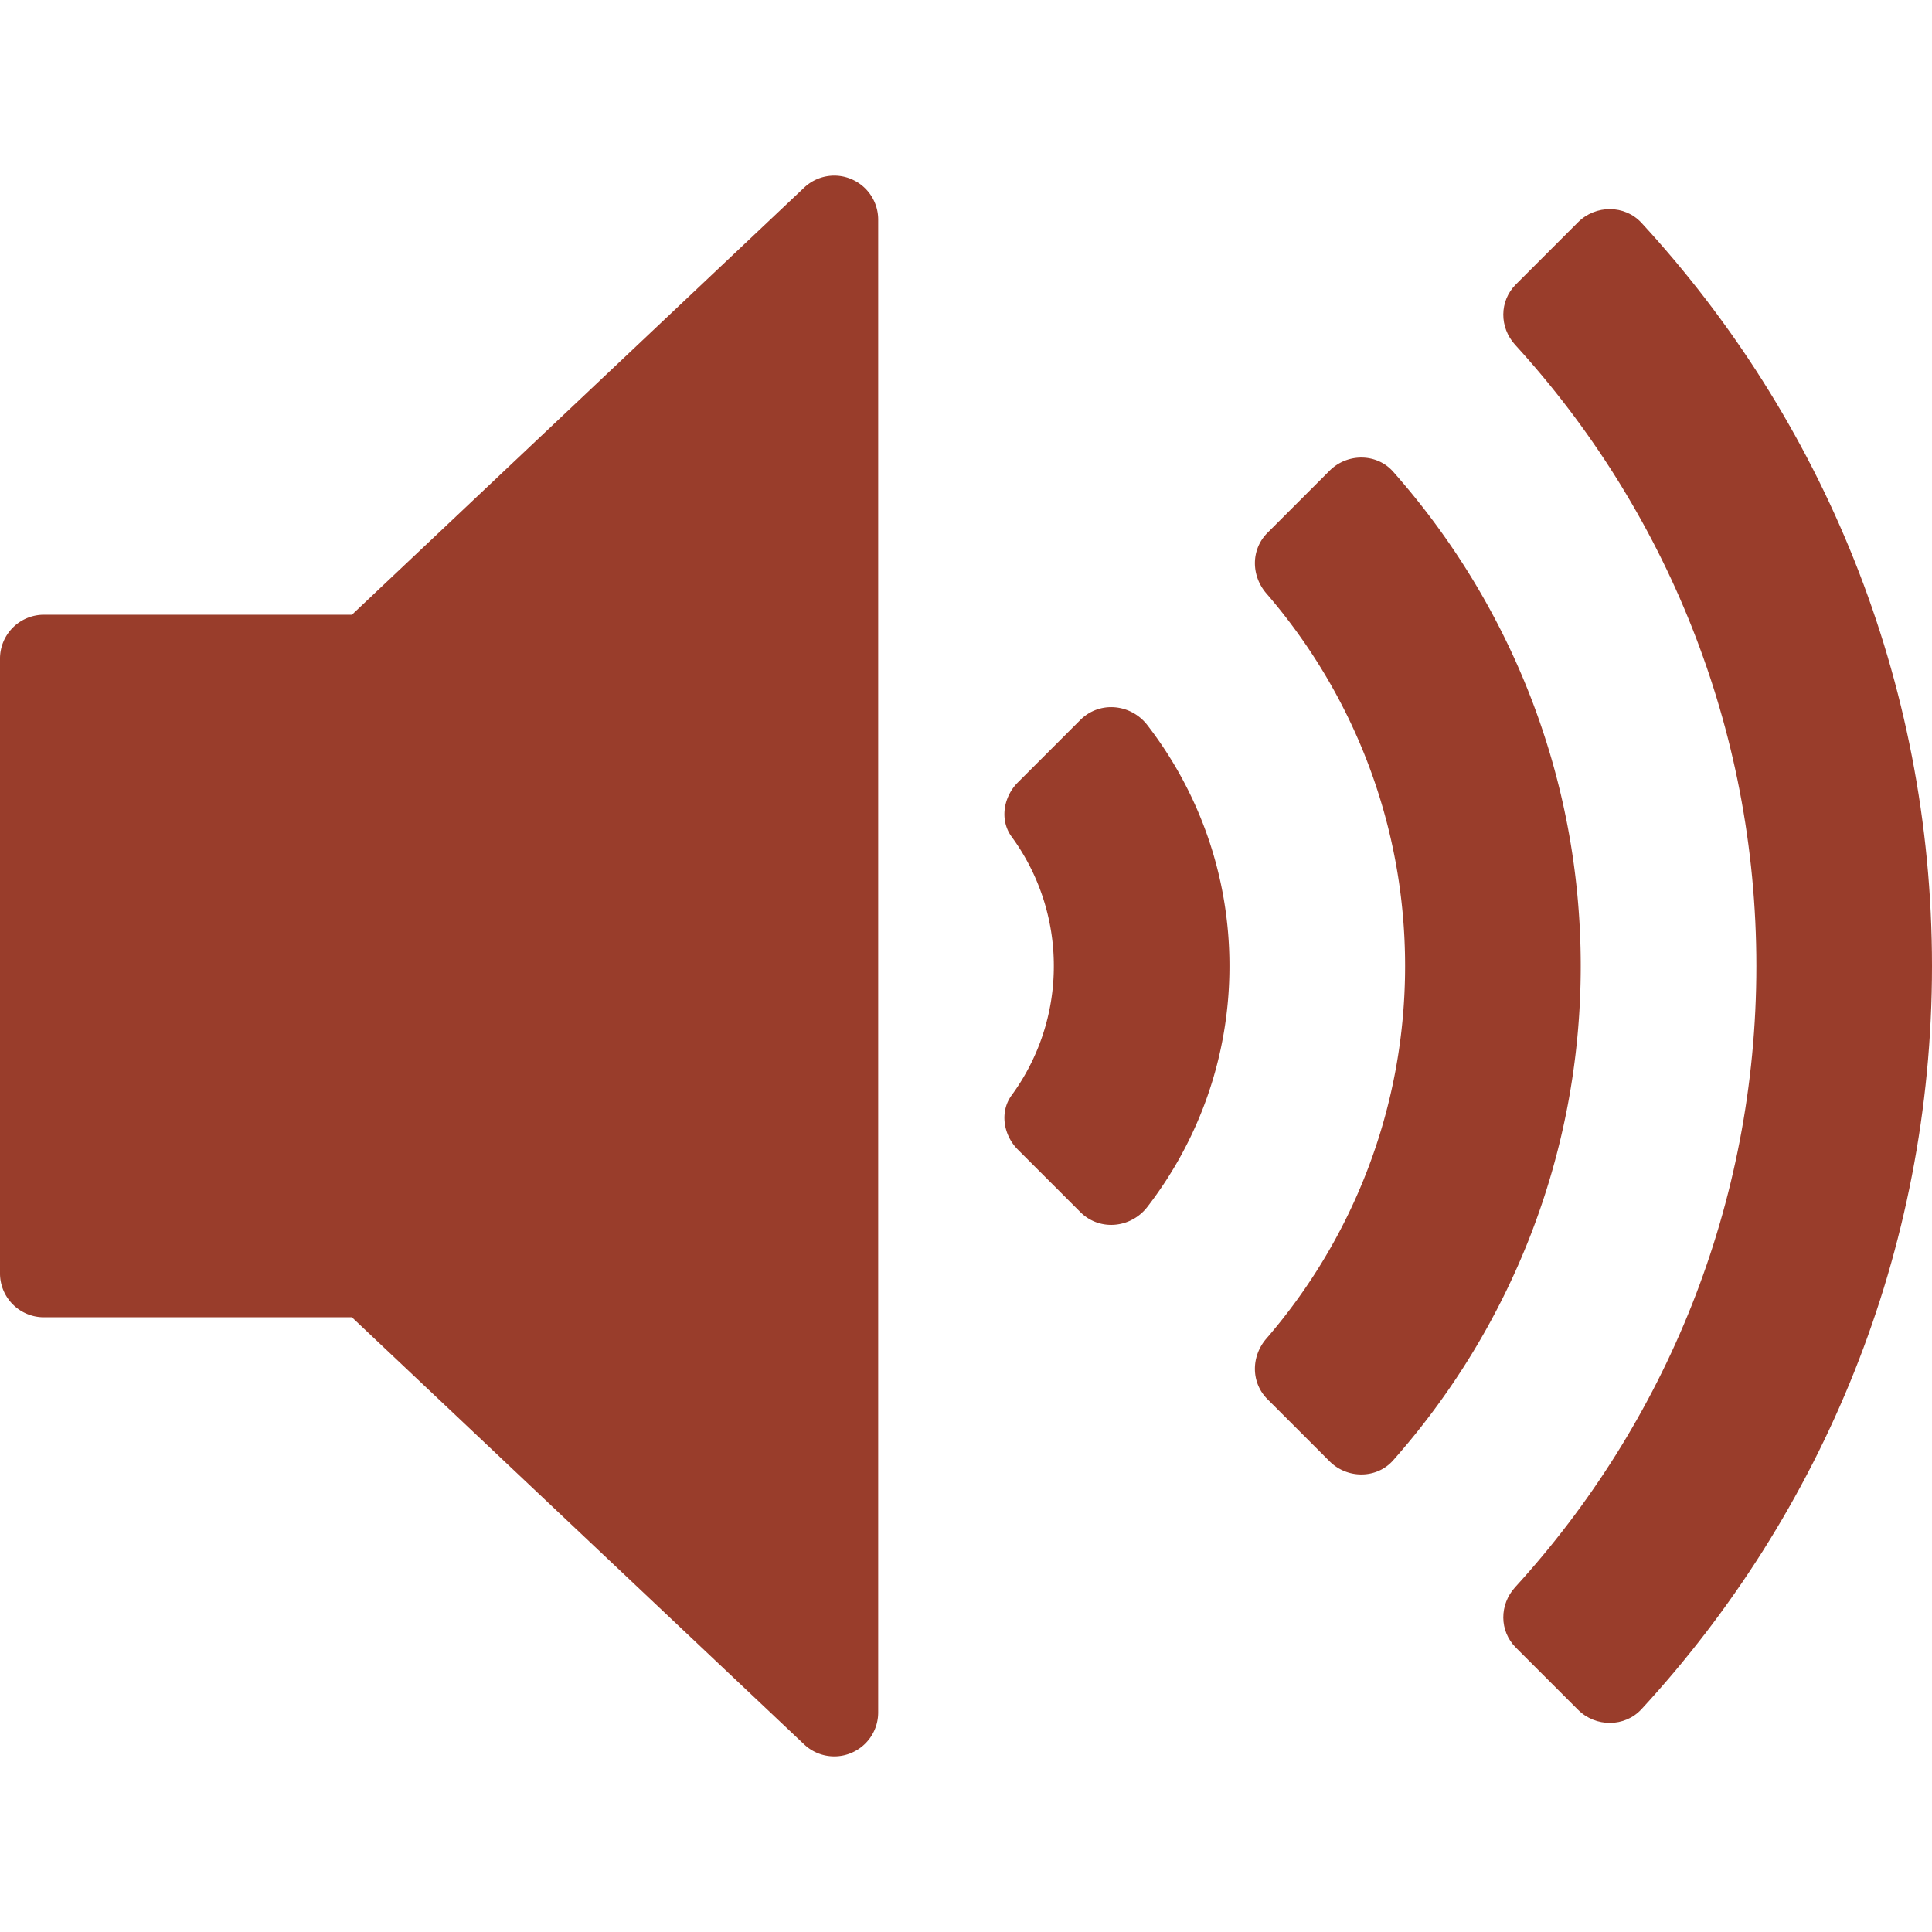
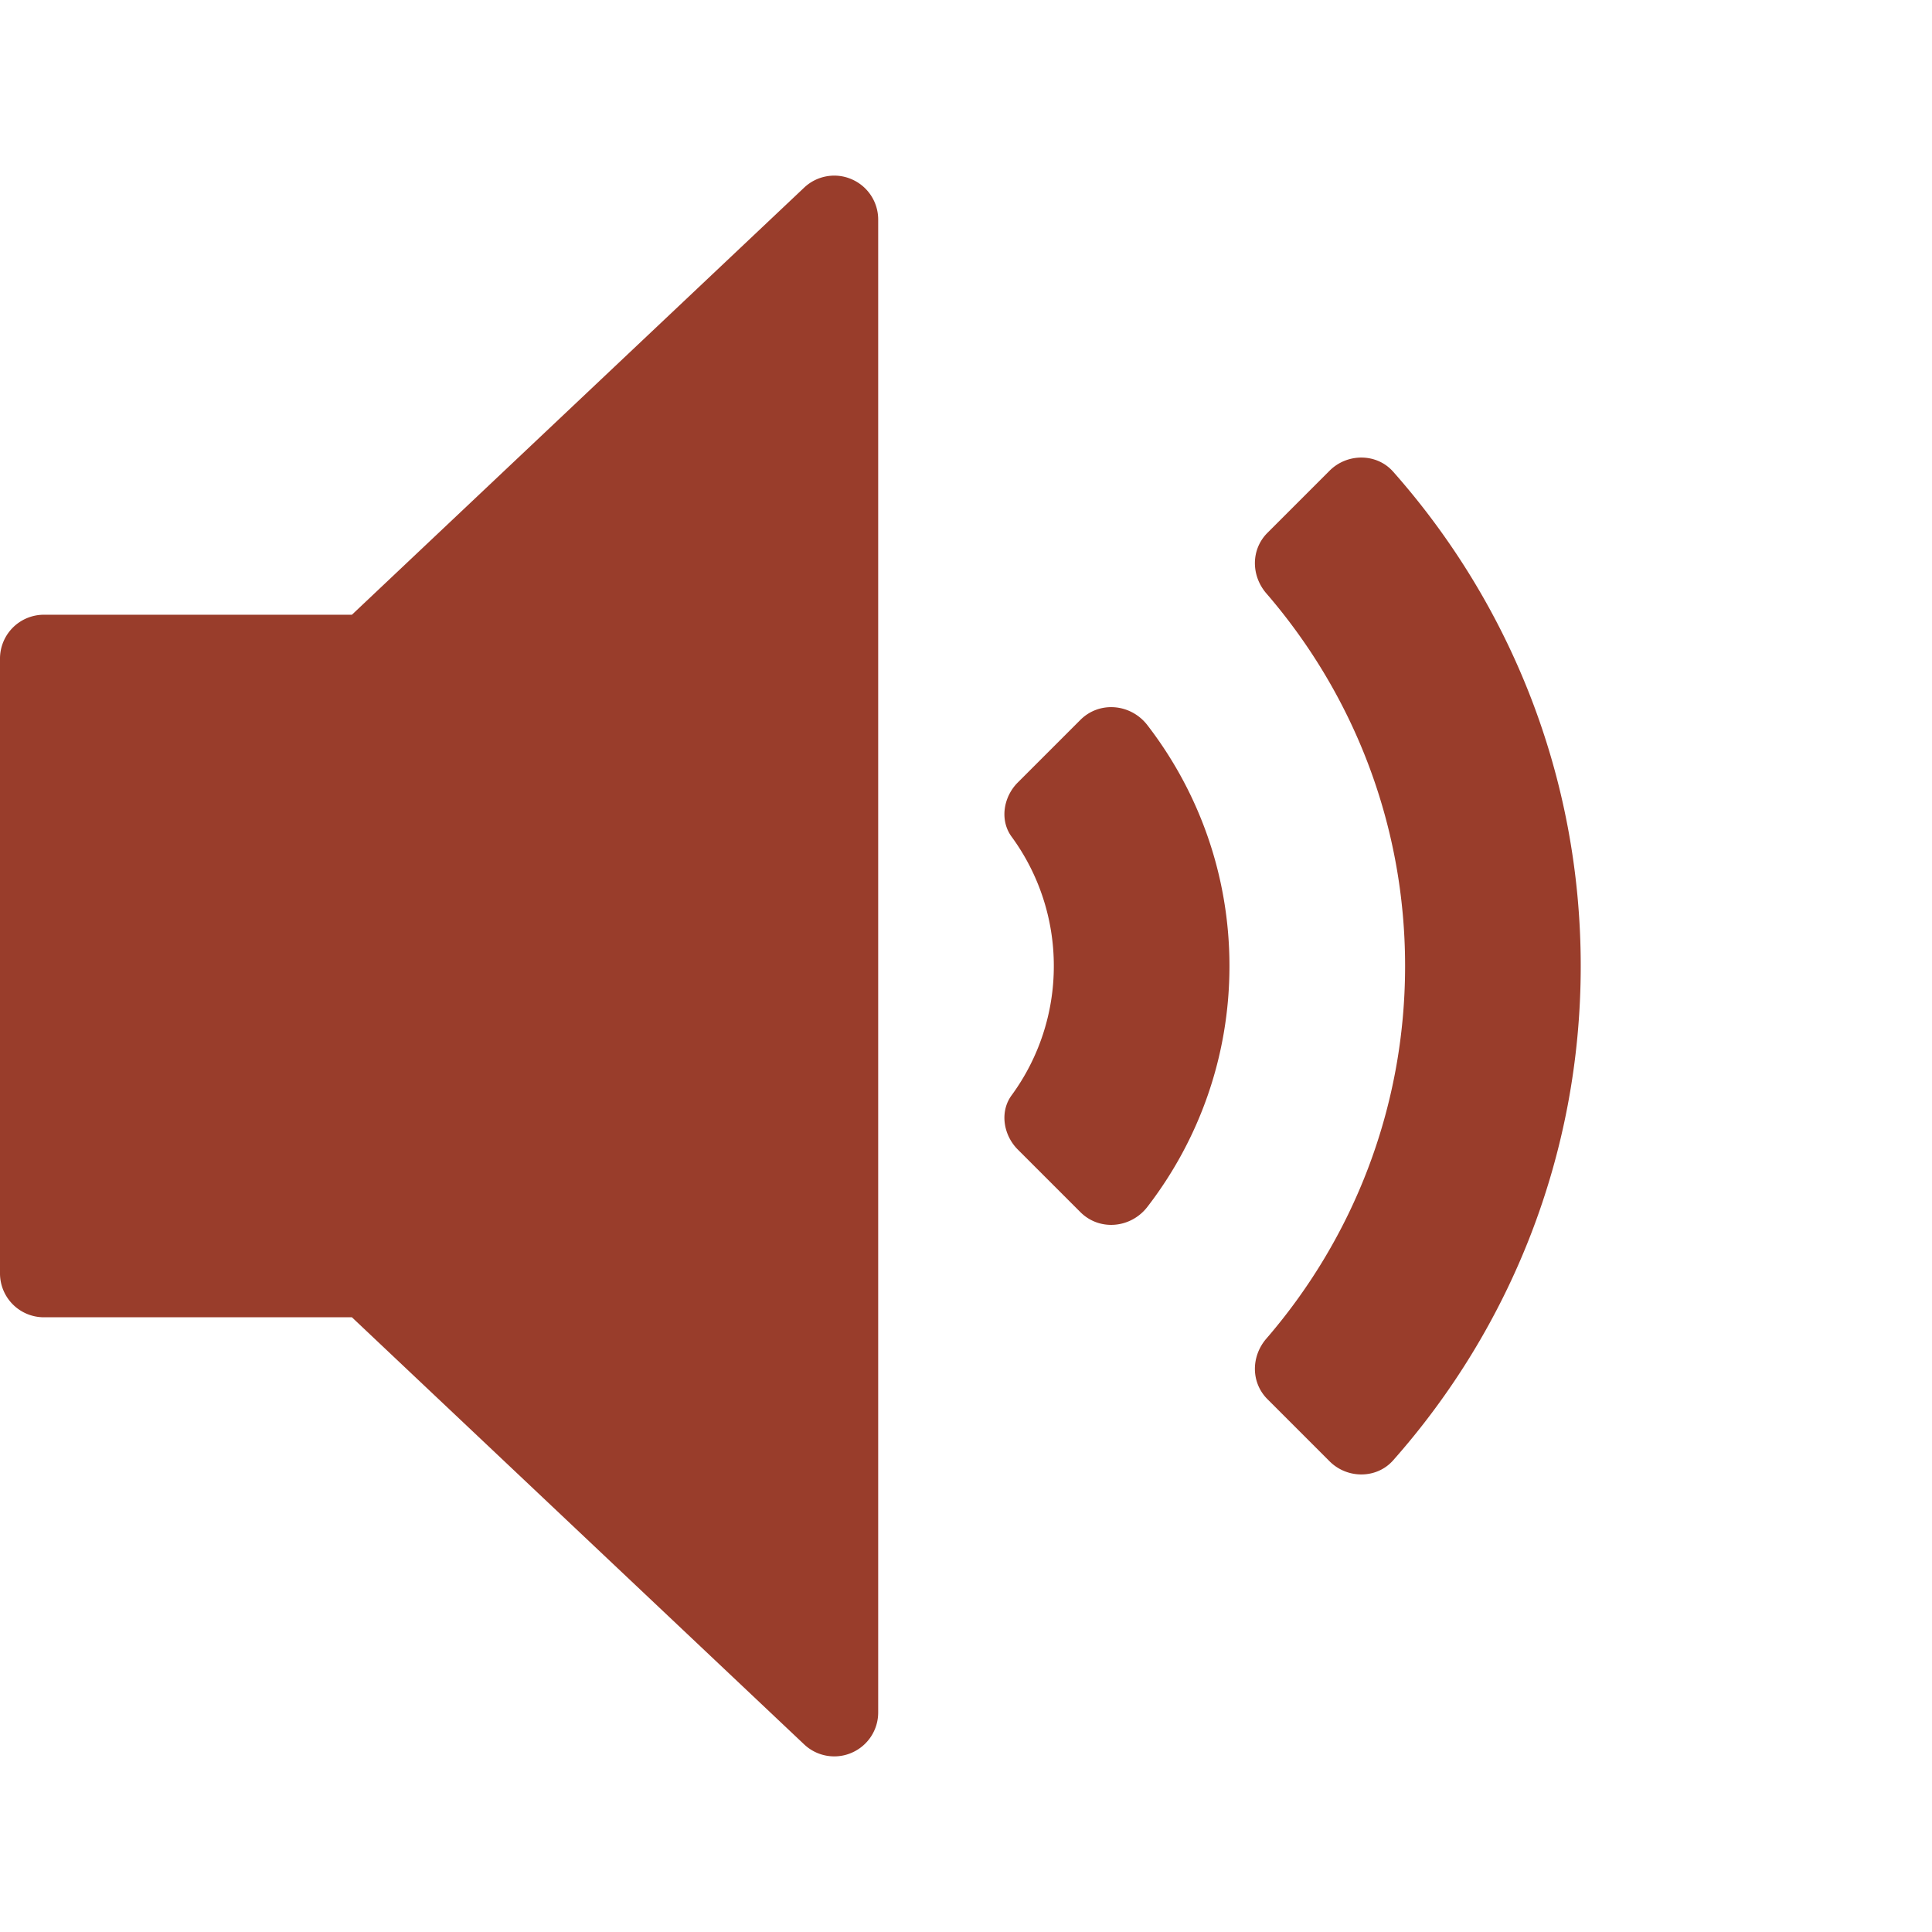
<svg xmlns="http://www.w3.org/2000/svg" width="512" height="512" viewBox="0 0 469.333 469.333">
  <path fill="#993d2b" d="M206.885 43.544c-3.875-1.698-8.448-.896-11.542 2.042L85.49 149.336H10.667A10.66 10.66 0 0 0 0 160.002v149.333a10.66 10.66 0 0 0 10.667 10.667H85.49l109.854 103.75a10.63 10.63 0 0 0 7.323 2.917c1.427 0 2.865-.281 4.219-.875a10.64 10.64 0 0 0 6.448-9.792V53.336a10.65 10.65 0 0 0-6.449-9.792m55.567 131.34-15.199 15.199c-3.505 3.505-4.44 9.168-1.513 13.168A53.06 53.06 0 0 1 256 234.669a53.05 53.05 0 0 1-10.26 31.417c-2.927 4-1.992 9.664 1.513 13.169l15.199 15.198c4.655 4.656 12.259 3.939 16.28-1.276 12.495-16.208 19.935-36.505 19.935-58.508 0-22.004-7.44-42.301-19.935-58.509-4.021-5.215-11.625-5.932-16.28-1.276m75.971-60.309c-4.01-4.53-11.151-4.512-15.428-.234l-15.092 15.092c-4.043 4.042-4.005 10.395-.27 14.721 20.991 24.307 33.701 55.954 33.701 90.514s-12.71 66.207-33.701 90.516c-3.736 4.326-3.772 10.677.27 14.719l15.092 15.092c4.277 4.279 11.418 4.296 15.43-.233C366.771 322.755 384 280.686 384 234.669s-17.229-88.087-45.577-120.094" data-original="#000000" />
-   <path fill="#993d2b" d="M398.764 54.138c-4.082-4.43-11.151-4.417-15.409-.158l-15.112 15.112c-4.053 4.053-4.033 10.451-.167 14.685 36.376 39.84 58.59 92.822 58.59 150.892s-22.214 111.051-58.59 150.892c-3.865 4.234-3.887 10.632.167 14.685l15.112 15.111c4.259 4.26 11.328 4.272 15.41-.158 43.79-47.529 70.568-110.961 70.568-180.53s-26.778-133.003-70.569-180.531" data-original="#000000" />
</svg>